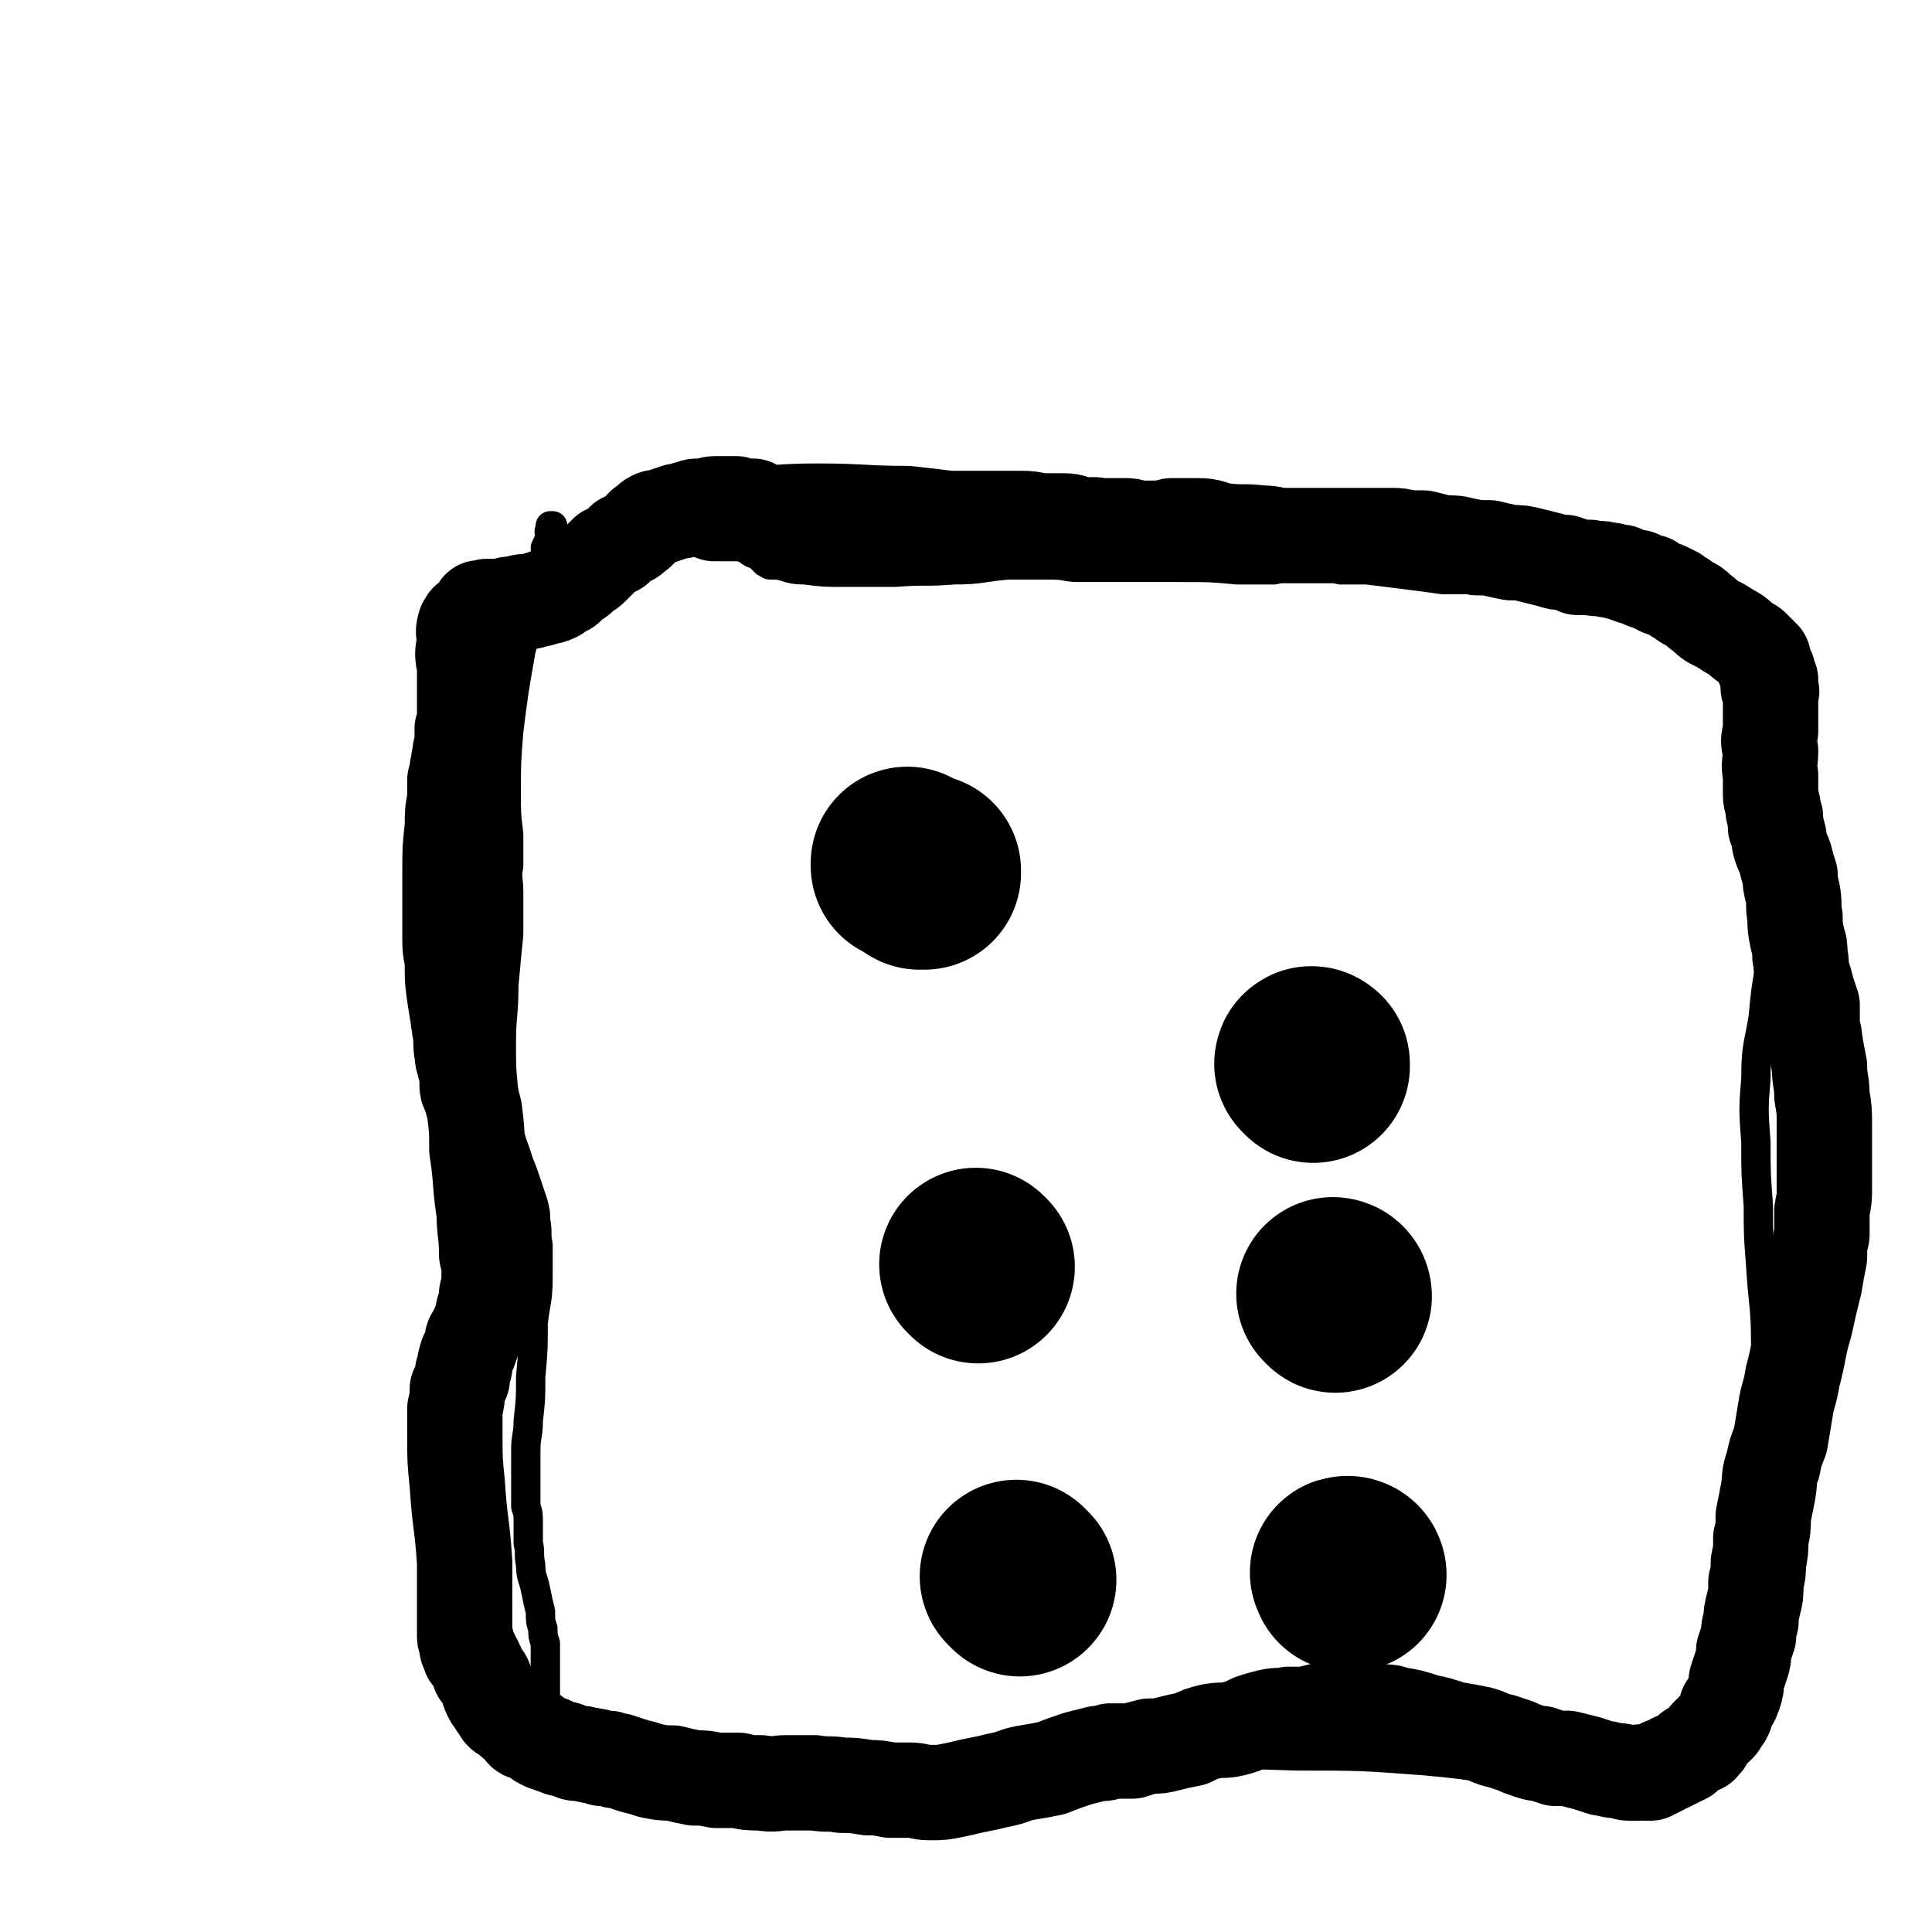
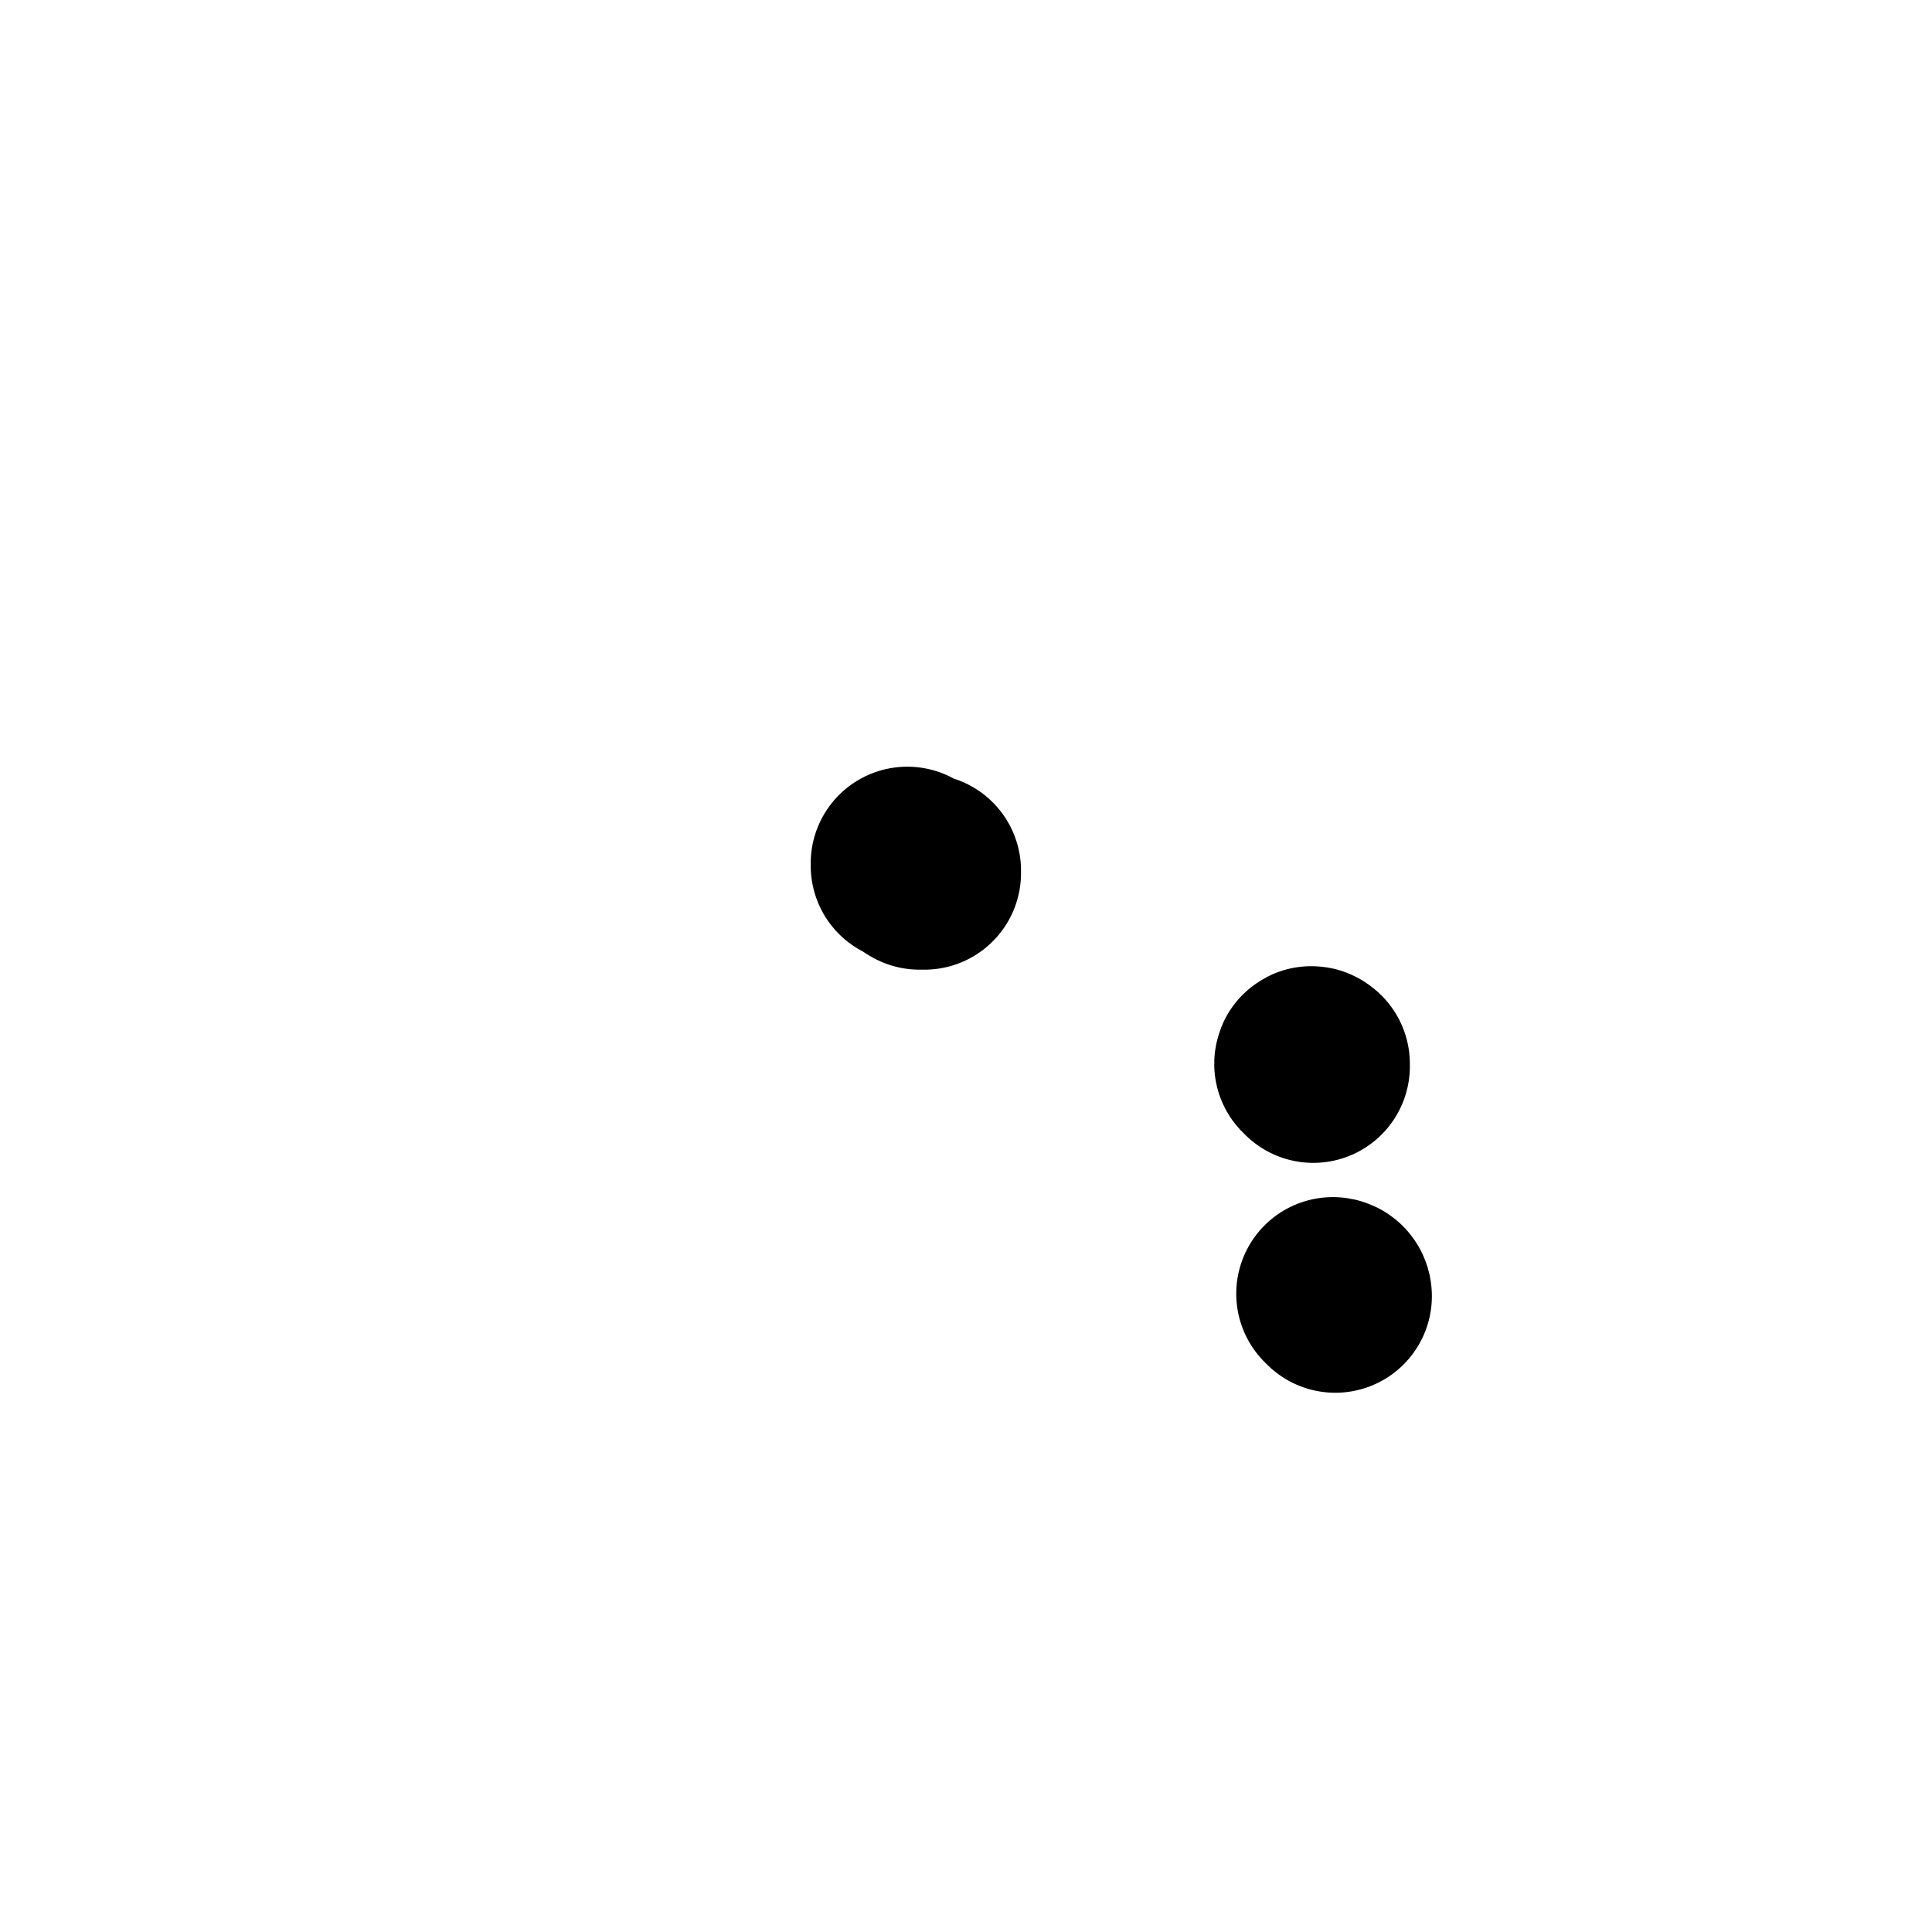
<svg xmlns="http://www.w3.org/2000/svg" viewBox="0 0 790 790" version="1.1">
  <g fill="none" stroke="#000000" stroke-width="12" stroke-linecap="round" stroke-linejoin="round">
-     <path d="M226,216c0,0 -1,-1 -1,-1 0,0 0,0 1,0 0,0 0,0 0,0 -1,1 -1,1 -1,1 -1,2 0,2 0,4 -1,2 -1,2 -2,4 0,3 1,3 0,5 -1,7 -2,7 -4,14 -3,12 -3,12 -6,23 -3,17 -3,17 -5,33 -1,13 -1,13 -1,25 0,9 0,9 1,17 0,6 0,6 0,13 -1,5 0,5 0,11 0,9 0,9 0,17 -1,10 -1,10 -2,21 0,12 -1,12 -1,24 0,10 0,10 1,20 0,7 0,7 2,14 1,7 2,7 4,14 2,5 2,5 4,11 1,3 1,3 2,6 1,4 1,4 1,7 1,5 0,5 1,10 0,6 0,6 0,13 0,10 -1,10 -2,19 0,11 0,11 -1,22 0,9 0,9 -1,18 0,6 -1,6 -1,12 0,5 0,5 0,10 0,3 0,3 0,5 0,4 0,4 0,8 1,3 1,3 1,7 0,4 0,4 0,8 1,4 0,4 1,9 0,5 1,5 2,10 1,5 1,5 2,9 0,4 0,4 1,7 0,3 0,3 1,6 0,2 0,2 0,4 0,1 0,1 0,2 0,1 0,1 0,3 0,1 0,1 0,2 0,1 0,1 0,3 0,1 0,1 0,2 0,1 0,1 0,2 0,0 0,0 0,1 0,1 0,1 0,1 0,1 0,1 0,1 0,0 0,0 0,0 -1,0 -1,0 -1,0 0,1 0,1 0,2 0,0 0,0 0,1 1,1 0,1 1,2 0,1 0,1 0,2 0,0 0,0 0,1 0,0 1,0 1,1 0,0 0,0 0,1 0,0 0,0 0,1 0,0 1,0 1,1 0,0 0,0 1,0 1,1 1,1 2,1 3,2 3,2 6,3 4,1 4,1 8,3 5,1 5,1 10,3 6,1 6,1 11,2 11,2 11,2 23,4 15,2 15,2 30,3 17,2 18,2 35,3 18,0 18,0 36,-1 20,-1 20,-2 40,-4 23,-2 23,-3 46,-4 28,-1 28,-1 57,0 26,0 27,0 53,2 22,2 22,3 43,5 18,2 18,2 37,4 11,0 11,0 23,0 4,-1 4,-1 7,-2 2,-1 1,-2 2,-3 1,-2 1,-2 3,-4 0,-1 0,-1 1,-3 1,-1 1,-1 3,-2 0,-1 0,-1 1,-2 1,-1 1,-1 2,-2 1,0 1,0 1,0 1,0 1,-1 1,-1 1,0 1,0 1,0 0,0 0,0 0,0 0,1 -1,0 -1,0 0,0 1,0 1,0 0,0 0,0 0,0 0,1 -1,0 -1,0 0,0 1,0 1,0 0,0 0,0 0,0 0,1 -1,0 -1,0 0,0 1,0 1,0 0,0 0,0 0,0 0,-1 0,-1 1,-2 0,-2 0,-2 0,-4 1,-2 1,-2 1,-5 2,-9 1,-9 3,-17 2,-15 3,-15 4,-30 2,-19 2,-19 3,-39 1,-16 1,-16 2,-32 0,-15 0,-15 0,-31 0,-16 -1,-16 -2,-32 -1,-13 -1,-13 -1,-25 -1,-13 -1,-13 -1,-26 -1,-13 -1,-14 0,-26 0,-13 1,-13 3,-25 1,-11 1,-11 3,-22 2,-11 2,-11 5,-21 2,-8 3,-8 4,-17 1,-7 0,-7 0,-15 0,-4 0,-4 0,-8 -1,-3 -2,-3 -3,-7 -1,-3 0,-3 -1,-7 -1,-3 -2,-3 -3,-6 -1,-4 0,-4 -1,-7 -1,-3 -1,-3 -2,-6 -1,-3 -1,-3 -1,-7 -1,-3 -1,-3 -1,-5 -1,-2 -1,-2 -2,-4 -1,-3 -1,-3 -2,-5 0,-2 0,-2 -1,-4 0,-2 0,-2 -1,-4 -1,-2 -1,-2 -2,-3 -1,-2 -1,-2 -2,-4 0,-1 0,-1 0,-2 -1,-1 -1,-1 -1,-2 -1,-1 0,-1 -1,-1 0,-1 0,-1 0,-1 -1,0 0,0 0,-1 0,0 0,0 0,0 -1,0 -1,0 -2,0 0,0 0,0 0,0 1,0 1,0 1,0 0,0 0,0 0,0 0,0 -1,-1 -1,-1 0,0 1,0 1,1 0,0 0,0 0,0 0,0 -1,-1 -1,-1 0,0 1,0 1,1 0,0 -1,-1 -1,-1 0,0 0,-1 -1,-1 -1,-1 -1,0 -2,-1 -1,0 -1,0 -2,0 -2,-1 -2,-1 -3,-2 -2,0 -2,0 -4,-1 -3,-1 -3,-1 -5,-1 -3,-1 -3,0 -5,-1 -3,0 -3,0 -6,-1 -3,-1 -3,-1 -5,-1 -3,-1 -3,-1 -5,-2 -2,-1 -2,0 -4,-1 -3,-1 -3,-1 -5,-2 -3,-1 -3,-1 -6,-2 -2,-1 -2,-2 -5,-3 -2,0 -2,0 -4,-1 -3,0 -3,0 -5,0 -2,-1 -2,-1 -4,-1 -1,0 -1,0 -3,-1 -2,0 -2,0 -3,0 -1,0 -1,0 -3,0 -2,0 -2,0 -4,1 -1,0 -1,0 -2,1 -2,0 -2,-1 -3,0 -2,0 -2,0 -4,0 -1,1 -1,1 -3,1 -2,0 -2,0 -4,0 -3,0 -3,1 -6,0 -5,0 -5,0 -11,0 -7,-1 -7,-1 -15,-2 -8,-1 -8,-1 -16,-2 -5,0 -5,0 -11,0 -3,-1 -3,-1 -7,-1 -3,-1 -3,0 -6,0 -3,0 -3,0 -6,0 -4,0 -4,0 -8,1 -8,0 -8,0 -15,0 -11,-1 -11,-1 -23,-1 -11,0 -11,0 -23,0 -9,0 -9,0 -19,0 -5,0 -5,-1 -11,-1 -4,0 -4,0 -7,0 -2,0 -2,0 -3,0 -1,0 -1,0 -1,0 0,0 0,0 -1,0 0,0 0,0 0,0 1,0 0,0 0,0 0,-1 0,0 0,0 0,0 0,0 0,0 1,0 0,0 0,0 0,-1 0,0 0,0 0,0 0,0 0,0 -3,0 -3,0 -6,0 -11,1 -11,2 -22,2 -12,1 -12,0 -24,1 -10,0 -10,0 -20,0 -9,0 -9,0 -17,-1 -6,0 -6,-1 -11,-2 -2,0 -2,0 -3,0 -1,0 -1,-1 -1,-1 0,0 0,0 0,0 0,0 -1,0 -1,-1 0,0 0,1 1,1 0,0 0,0 0,0 0,0 -1,0 -1,-1 0,0 0,1 1,1 0,0 0,0 0,0 0,0 -1,0 -1,-1 0,0 0,1 1,1 0,0 0,0 0,0 0,0 -1,0 -1,-1 0,0 0,1 1,1 0,0 0,0 0,0 0,0 -1,0 -1,-1 0,0 0,1 1,1 0,0 0,0 0,0 0,0 -1,0 -1,-1 0,0 0,1 1,1 0,0 0,0 0,0 0,0 -1,0 -1,-1 0,0 0,1 1,1 0,0 0,0 0,0 0,0 0,0 -1,-1 0,0 0,1 0,1 -1,-1 -1,-1 -2,-2 -2,-2 -3,-1 -5,-3 -4,-2 -3,-2 -7,-4 -4,-2 -4,-2 -8,-3 -3,-2 -3,-1 -6,-3 -1,0 -1,0 -2,-1 0,0 0,0 -1,1 -1,0 -1,0 -1,0 0,0 0,0 -1,0 0,0 0,0 -1,0 0,0 0,0 0,0 1,0 0,-1 0,-1 0,0 0,0 0,1 0,0 0,0 0,0 " />
-   </g>
+     </g>
  <g fill="none" stroke="#000000" stroke-width="79" stroke-linecap="round" stroke-linejoin="round">
    <path d="M378,357c0,0 -1,-1 -1,-1 0,0 1,0 1,0 0,0 0,0 0,0 -1,0 -1,0 -1,0 0,0 0,1 0,1 0,0 -1,0 -1,0 -2,-1 -2,-2 -5,-3 0,-1 0,-1 0,-1 " />
-     <path d="M400,518c0,0 -1,-1 -1,-1 0,0 0,0 1,1 0,0 0,0 0,0 0,0 -1,-1 -1,-1 0,0 0,0 1,1 0,0 0,0 0,0 " />
-     <path d="M417,646c-1,-1 -1,-1 -1,-1 -1,-1 0,0 0,0 0,0 0,0 0,0 0,0 0,0 0,0 -1,-1 0,0 0,0 " />
-     <path d="M552,644c0,0 0,-1 -1,-1 0,0 0,0 0,1 0,0 0,0 0,0 0,0 0,-1 0,-1 -1,0 0,0 0,1 0,0 0,0 0,0 " />
    <path d="M546,530c0,0 -1,-1 -1,-1 0,0 1,0 1,1 0,0 0,0 0,0 0,0 -1,-1 -1,-1 0,0 1,0 1,1 0,0 0,0 0,0 " />
    <path d="M537,436c0,-1 -1,-1 -1,-1 0,-1 1,0 1,0 0,0 0,0 0,0 0,0 -1,0 -1,0 0,-1 1,0 1,0 0,0 0,0 0,0 " />
  </g>
  <g fill="none" stroke="#000000" stroke-width="39" stroke-linecap="round" stroke-linejoin="round">
-     <path d="M309,208c0,0 0,0 -1,-1 0,0 0,0 0,0 0,0 0,0 0,0 -1,0 -1,0 -1,0 -1,0 -1,0 -2,0 -2,0 -2,0 -4,-1 -1,0 -1,0 -3,0 -2,0 -2,0 -4,0 -3,0 -3,0 -5,1 -2,0 -2,0 -4,0 -2,0 -2,1 -4,1 -2,1 -2,1 -4,1 -3,1 -3,1 -6,2 -2,1 -2,0 -4,1 -2,1 -2,2 -4,3 -2,2 -1,2 -3,3 -2,2 -2,2 -5,3 -1,1 -1,1 -3,3 -2,1 -2,1 -4,2 -1,1 -1,1 -2,2 -2,2 -2,2 -4,4 -1,1 -1,1 -3,2 -1,1 -1,1 -2,2 -1,1 -2,1 -3,2 -1,1 -1,1 -2,2 -1,1 -1,0 -2,1 -1,0 -1,0 -2,1 -1,0 0,1 -1,1 -2,1 -2,1 -4,1 -2,1 -2,1 -3,1 -3,1 -3,1 -5,1 -3,0 -3,1 -5,1 -2,0 -2,0 -5,1 -1,0 -1,0 -2,0 -1,0 -1,0 -2,0 -1,0 -1,0 -2,0 0,0 0,0 0,0 0,0 0,1 0,1 -1,0 -1,0 -1,0 -1,0 -1,0 -1,0 0,0 0,0 0,0 0,0 0,0 -1,0 0,-1 0,0 0,0 0,0 0,0 0,1 -1,0 -1,0 -1,1 -1,1 -1,1 -1,1 -1,1 -1,0 -1,1 -1,0 -1,0 -2,1 0,1 -1,1 -1,2 -1,3 0,3 0,7 -1,4 -1,5 0,9 0,4 0,4 0,8 0,3 0,3 0,5 0,2 0,2 0,4 0,1 0,1 0,3 0,3 0,3 -1,6 0,3 0,3 0,5 0,3 -1,3 -1,6 -1,3 0,3 -1,5 0,3 0,3 -1,5 0,4 0,4 0,8 -1,5 -1,5 -1,11 -1,9 -1,9 -1,18 0,8 0,8 0,16 0,6 0,6 0,13 0,5 1,5 1,10 0,6 0,6 1,13 1,6 1,6 2,13 1,5 0,5 1,10 0,3 1,3 1,5 1,2 1,2 1,4 0,1 0,1 0,3 0,2 0,2 1,4 1,3 1,3 2,7 1,8 1,8 1,16 2,13 1,13 3,26 0,8 1,8 1,17 1,4 1,4 1,9 0,3 0,3 -1,7 0,3 0,3 -1,6 -1,2 0,2 -1,4 -1,3 -1,3 -2,5 -1,3 -2,2 -2,5 -1,3 -1,3 -2,5 -1,3 -1,3 -1,5 -1,2 -1,2 -1,5 -1,2 -1,2 -2,4 0,4 0,4 -1,8 0,6 0,6 0,12 0,9 0,9 1,19 1,16 2,16 3,32 0,10 0,10 0,20 0,5 0,5 0,10 0,2 1,2 1,3 0,1 0,1 0,2 0,0 0,0 1,1 0,0 0,1 0,1 0,1 0,1 1,1 0,1 0,1 1,2 1,2 1,2 2,5 2,2 2,2 3,5 1,3 1,3 2,5 1,1 1,1 2,3 1,1 1,1 2,3 1,1 1,1 2,1 1,1 1,1 2,2 1,1 1,1 3,2 1,1 1,2 2,3 1,1 2,0 3,1 1,0 1,0 2,1 2,1 1,2 3,2 1,1 1,1 3,1 1,1 1,1 2,1 1,1 1,0 2,1 2,0 2,0 4,1 2,1 2,1 5,1 2,1 2,0 4,1 2,0 2,0 4,1 2,0 2,0 3,0 2,1 2,1 4,1 3,1 3,1 6,2 4,1 4,1 7,2 5,1 5,1 9,1 4,1 4,1 9,2 4,0 4,0 9,1 4,0 4,0 9,0 4,1 4,1 9,1 6,1 6,0 11,0 6,0 6,0 11,0 6,1 6,0 11,1 5,0 5,0 11,1 4,0 4,0 9,1 4,0 4,0 8,0 4,0 4,1 8,1 5,0 5,0 10,-1 5,-1 4,-1 9,-2 5,-1 5,-1 9,-2 6,-1 6,-2 11,-3 6,-1 6,-1 11,-2 5,-2 5,-2 11,-4 4,-1 4,-1 8,-2 3,0 3,0 5,-1 2,0 2,0 4,0 3,0 3,0 5,0 3,-1 3,-1 7,-2 4,0 4,0 8,-1 4,-1 4,-1 9,-2 4,-2 4,-2 8,-3 5,-1 5,0 9,-1 4,-1 4,-1 8,-3 3,-1 3,-1 7,-2 4,-1 4,0 8,-1 3,0 3,0 7,0 4,-1 4,-1 8,-2 3,0 3,0 7,0 2,0 2,0 5,0 2,0 2,0 4,0 3,0 3,0 6,1 4,0 4,0 7,1 6,1 6,1 12,3 5,1 5,1 11,3 6,1 6,1 11,2 4,1 4,2 9,3 3,1 3,1 6,2 2,1 2,1 5,2 3,1 3,1 5,1 3,1 3,1 6,2 3,0 3,0 5,0 4,1 4,1 8,2 3,1 3,1 6,2 3,0 3,1 6,1 3,0 3,1 5,1 2,0 2,0 4,0 1,-1 1,0 2,0 2,0 2,0 3,0 1,-1 1,-1 2,-1 1,-1 1,-1 2,-1 0,0 0,0 1,-1 1,0 1,0 3,-1 1,-1 1,-1 2,-1 2,-1 2,-1 4,-2 1,-1 1,-1 2,-2 1,-1 2,-1 3,-2 1,0 2,0 2,-1 2,-1 1,-2 2,-3 1,-1 1,-1 2,-2 2,-2 2,-2 3,-3 1,-2 1,-2 2,-3 1,-2 1,-2 1,-4 2,-3 2,-2 3,-5 1,-3 1,-3 1,-6 1,-3 1,-3 2,-6 1,-3 1,-3 1,-6 1,-3 1,-3 2,-6 0,-3 0,-3 1,-6 0,-3 0,-3 1,-7 1,-4 1,-4 1,-9 1,-4 1,-4 1,-8 1,-5 1,-5 1,-10 1,-4 1,-4 1,-9 1,-5 1,-5 2,-10 1,-6 0,-6 2,-11 1,-5 1,-5 3,-10 1,-6 1,-6 2,-12 1,-7 2,-7 3,-14 3,-11 2,-11 5,-21 2,-9 2,-9 4,-17 1,-6 1,-6 2,-11 0,-5 0,-5 1,-9 0,-5 0,-5 0,-10 1,-5 1,-5 1,-9 0,-4 0,-4 0,-8 0,-4 0,-4 0,-9 0,-5 0,-5 0,-9 0,-6 0,-6 -1,-12 0,-6 -1,-6 -1,-12 -1,-5 -1,-5 -2,-11 0,-3 -1,-3 -1,-7 0,-4 0,-4 0,-7 -1,-3 -1,-3 -2,-6 -1,-4 -1,-4 -2,-7 -1,-4 0,-4 -1,-7 0,-4 0,-4 -1,-7 -1,-5 -1,-5 -1,-9 -1,-5 0,-5 -1,-10 -1,-4 -1,-4 -1,-7 -1,-3 -1,-3 -2,-7 -1,-3 -1,-2 -2,-5 -1,-3 0,-3 -1,-5 0,-2 -1,-2 -1,-3 0,-2 0,-2 0,-4 -1,-2 -1,-2 -1,-4 0,-2 -1,-2 -1,-5 0,-4 0,-4 0,-8 -1,-5 0,-5 0,-10 -1,-4 -1,-4 0,-8 0,-3 0,-3 0,-6 0,-2 0,-2 0,-4 0,-2 0,-2 0,-3 0,-1 0,-1 0,-2 0,-1 1,-1 0,-2 0,-1 -1,0 -1,-1 0,-1 0,-1 1,-2 0,-1 0,-1 0,-1 -1,-1 -1,-1 -1,-2 0,-1 0,-1 0,-1 0,0 0,0 0,0 0,-1 -1,-1 -1,-1 0,-1 0,-1 0,-1 0,-1 0,-1 -1,-1 0,-1 0,-1 0,-2 0,0 0,0 0,-1 -1,0 -1,0 -1,0 0,-1 0,-1 0,-1 0,0 0,0 0,0 -1,-1 -1,-1 -1,-1 -1,-1 -1,-1 -2,-2 -1,-1 -1,-1 -3,-2 -4,-3 -3,-3 -7,-5 -3,-2 -3,-2 -7,-4 -3,-2 -2,-2 -5,-4 -2,-2 -2,-2 -4,-3 -2,-1 -2,-1 -3,-2 -2,-1 -2,-1 -3,-2 -2,-1 -2,-1 -4,-2 -1,0 -1,0 -3,-1 -2,-1 -2,-1 -3,-2 -2,0 -2,0 -4,-1 -1,-1 -1,-1 -3,-1 -3,-1 -3,-1 -5,-2 -3,0 -3,-1 -6,-1 -3,-1 -3,0 -7,-1 -2,0 -2,0 -5,0 -2,-1 -2,-1 -5,-2 -3,0 -3,0 -6,-1 -4,-1 -4,-1 -8,-2 -4,-1 -4,-1 -8,-1 -5,-1 -5,-1 -9,-2 -5,0 -5,0 -10,-1 -4,-1 -4,-1 -9,-1 -4,-1 -4,-1 -8,-2 -3,0 -3,0 -6,0 -4,-1 -4,-1 -7,-1 -4,0 -4,0 -8,0 -4,0 -4,0 -9,0 -4,0 -4,0 -8,0 -3,0 -3,0 -6,0 -2,0 -2,0 -4,0 -2,0 -2,0 -4,0 -1,0 -1,0 -2,0 -1,0 -1,0 -3,0 -4,0 -4,-1 -9,-1 -8,-1 -8,0 -16,-1 -5,-1 -5,-2 -10,-2 -2,0 -2,0 -4,0 -1,0 -1,0 -1,0 -1,0 -1,0 -2,0 -2,0 -2,0 -4,0 -4,1 -4,1 -8,1 -3,0 -3,0 -6,0 -3,-1 -3,-1 -5,-1 -1,0 -1,0 -2,0 -2,0 -2,0 -3,0 -2,0 -2,0 -5,0 -4,-1 -4,0 -8,0 -3,-1 -3,-2 -7,-2 -4,0 -4,0 -8,0 -4,0 -4,-1 -9,-1 -5,0 -5,0 -10,0 -4,0 -4,0 -8,0 -6,0 -6,0 -12,0 -8,-1 -8,-1 -17,-2 -18,0 -18,-1 -37,-1 -15,0 -15,1 -30,1 -5,0 -5,0 -10,0 -1,0 -1,0 -2,0 0,0 0,0 0,0 1,0 1,0 2,0 0,0 0,0 0,0 0,0 0,0 0,0 0,0 -1,0 -1,0 0,-1 1,0 1,0 0,0 0,0 0,0 0,0 -1,0 -1,0 0,-1 1,0 1,0 0,0 0,0 0,0 " />
-   </g>
+     </g>
</svg>